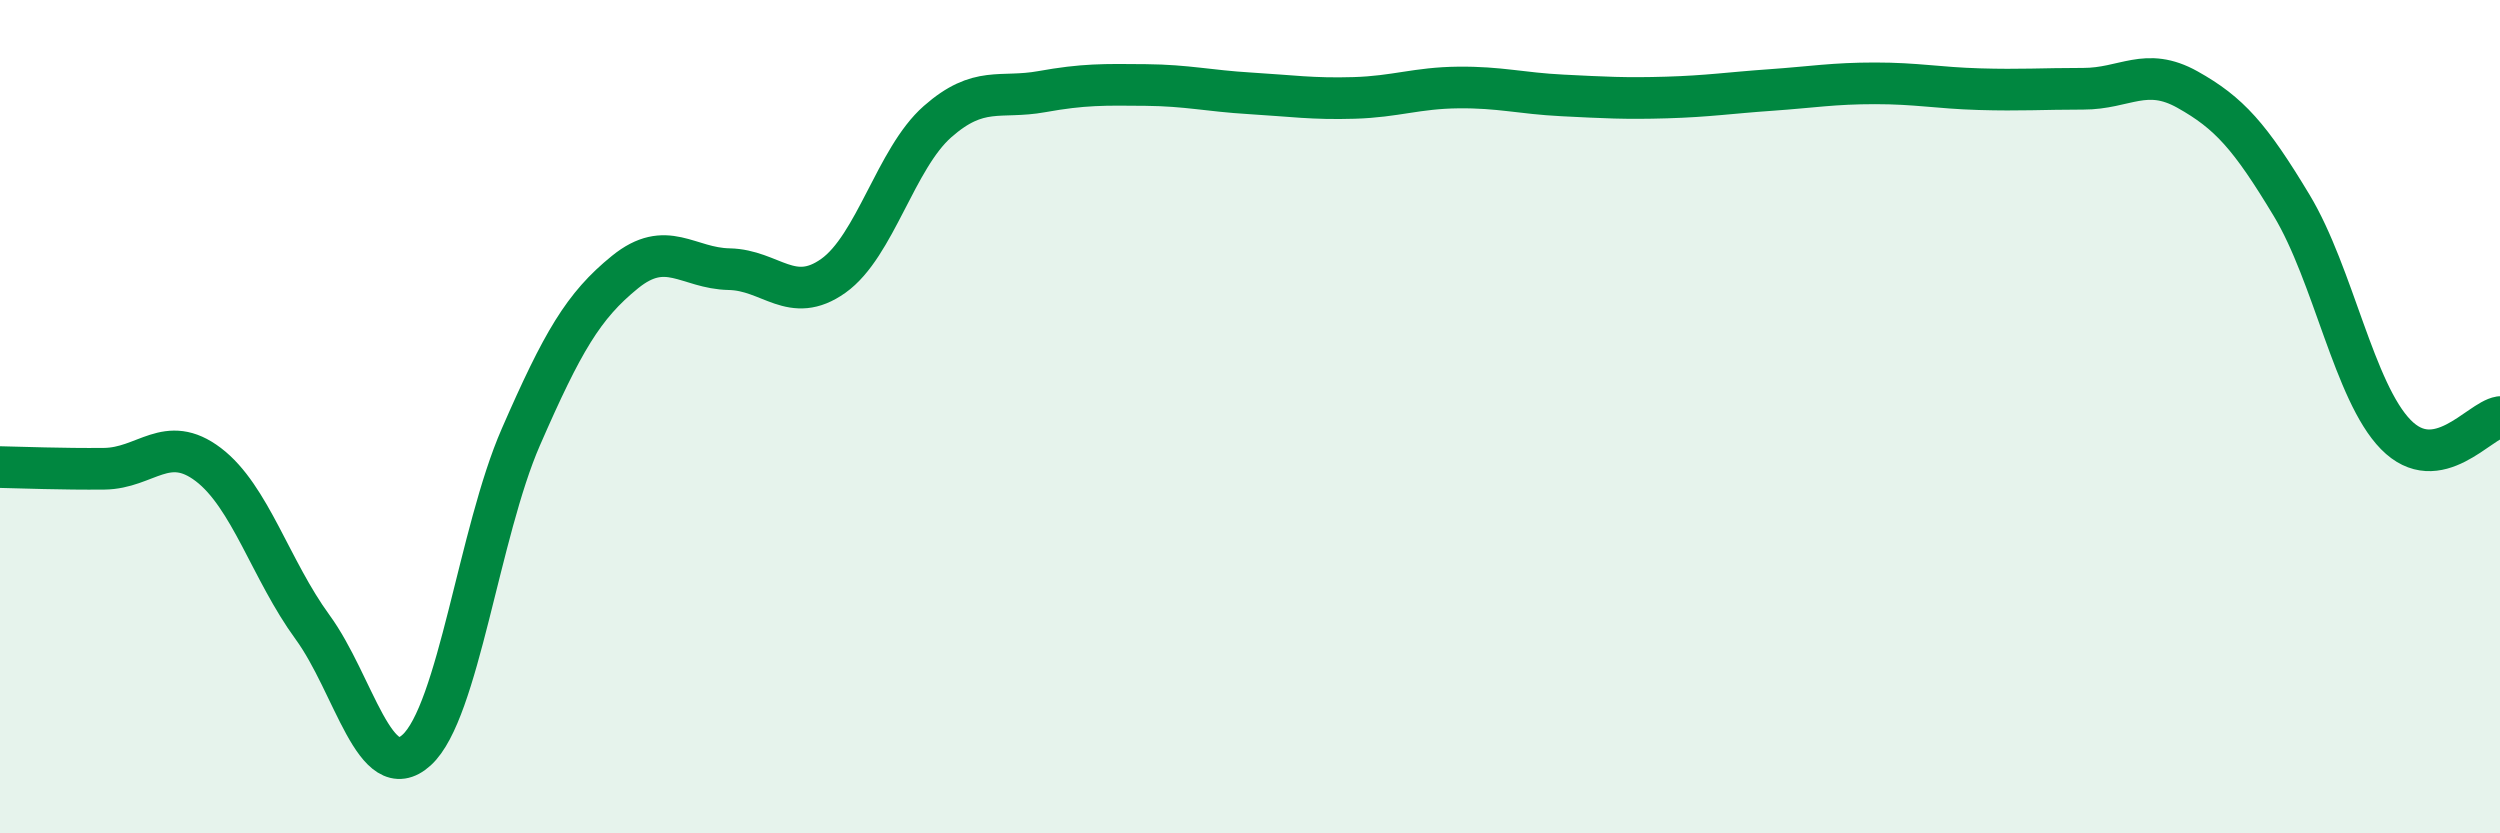
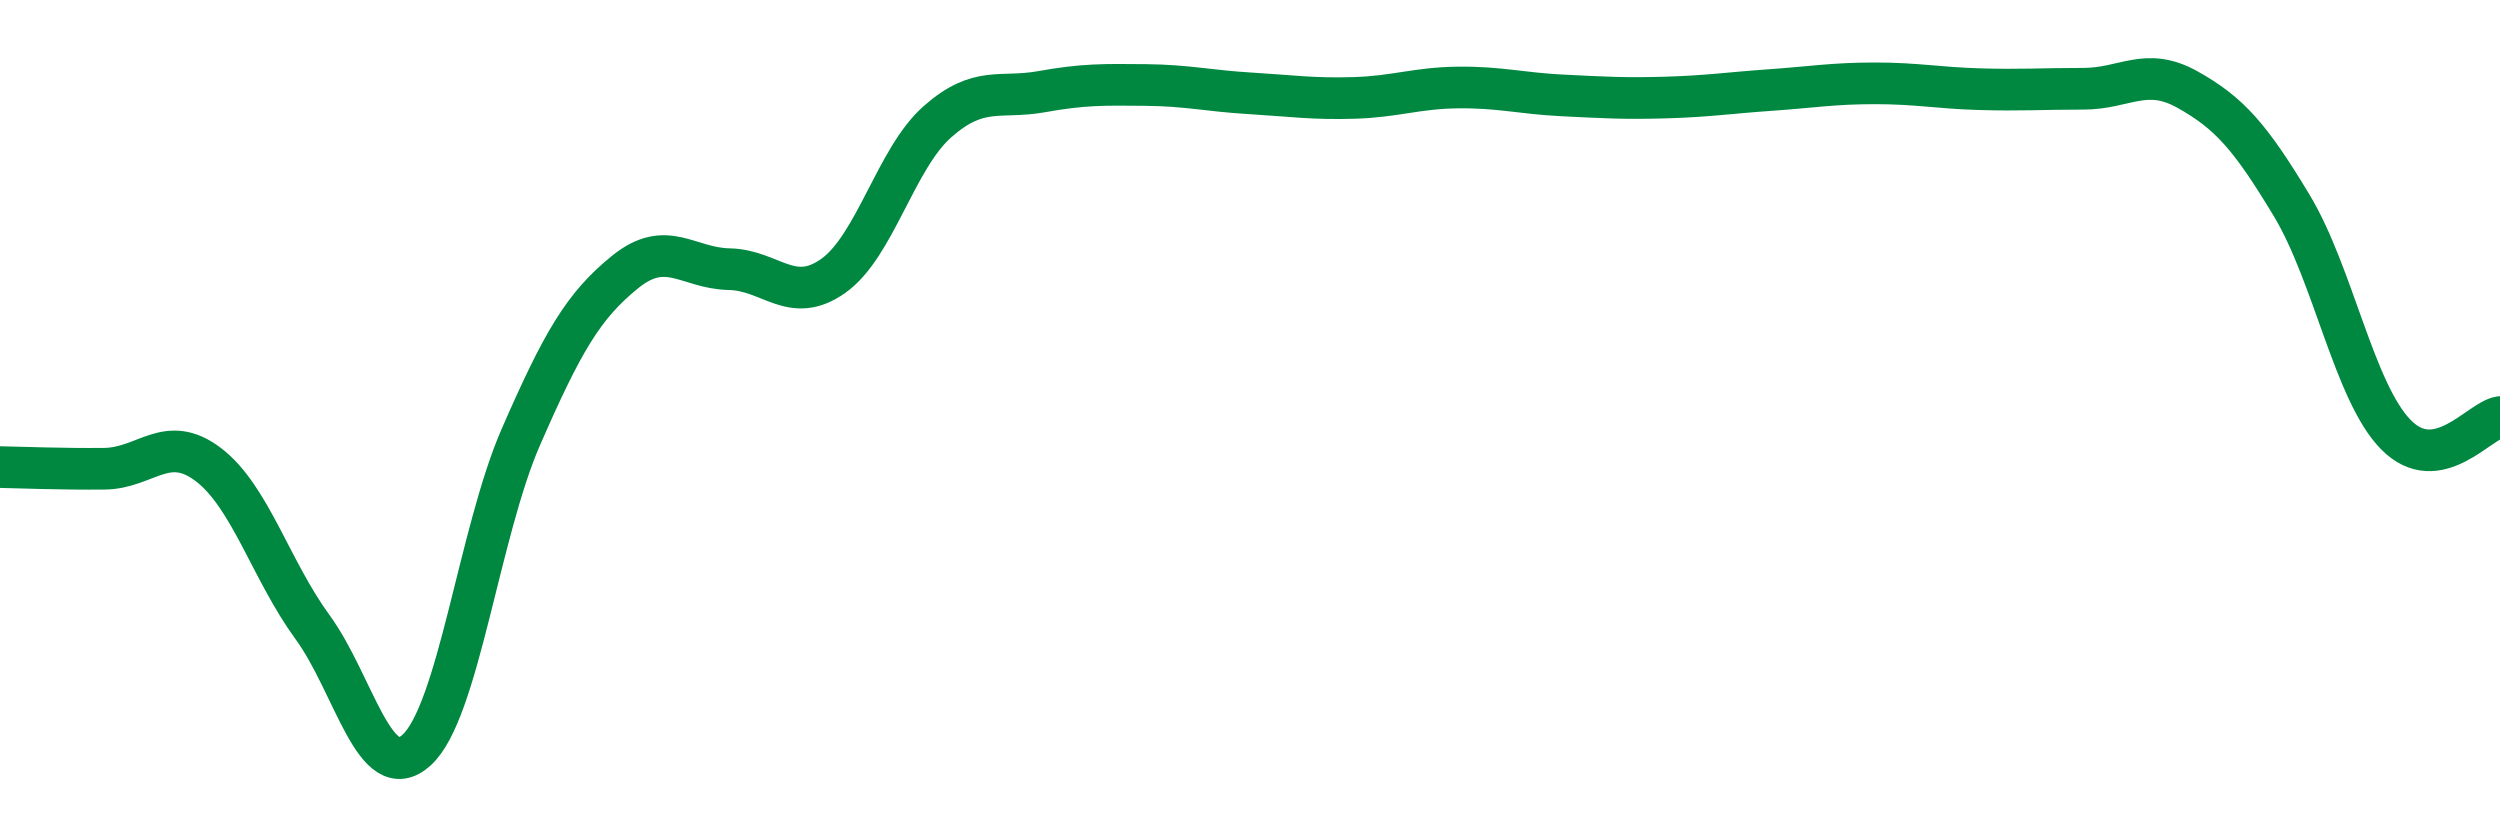
<svg xmlns="http://www.w3.org/2000/svg" width="60" height="20" viewBox="0 0 60 20">
-   <path d="M 0,11.21 C 0.5,11.22 1.5,11.26 2.5,11.25 C 3.5,11.24 4,10.39 5,11.15 C 6,11.91 6.5,13.68 7.5,15.05 C 8.5,16.42 9,18.91 10,18 C 11,17.09 11.5,12.78 12.5,10.49 C 13.5,8.2 14,7.34 15,6.53 C 16,5.72 16.5,6.44 17.5,6.46 C 18.5,6.48 19,7.33 20,6.62 C 21,5.91 21.5,3.8 22.5,2.92 C 23.5,2.04 24,2.38 25,2.2 C 26,2.02 26.5,2.03 27.5,2.04 C 28.5,2.05 29,2.18 30,2.24 C 31,2.3 31.5,2.38 32.5,2.35 C 33.5,2.32 34,2.11 35,2.1 C 36,2.09 36.5,2.24 37.5,2.29 C 38.5,2.34 39,2.37 40,2.34 C 41,2.31 41.5,2.23 42.5,2.16 C 43.5,2.09 44,2 45,2 C 46,2 46.5,2.11 47.5,2.14 C 48.5,2.17 49,2.13 50,2.13 C 51,2.13 51.5,1.59 52.5,2.15 C 53.5,2.71 54,3.27 55,4.93 C 56,6.59 56.5,9.41 57.5,10.43 C 58.5,11.45 59.5,10.09 60,10.01L60 20L0 20Z" fill="#008740" opacity="0.1" stroke-linecap="round" stroke-linejoin="round" />
  <path d="M 0,11.21 C 0.5,11.22 1.5,11.26 2.5,11.25 C 3.5,11.24 4,10.39 5,11.15 C 6,11.91 6.5,13.68 7.5,15.05 C 8.5,16.42 9,18.91 10,18 C 11,17.09 11.5,12.78 12.5,10.49 C 13.5,8.2 14,7.34 15,6.53 C 16,5.72 16.5,6.44 17.5,6.46 C 18.5,6.48 19,7.33 20,6.62 C 21,5.91 21.5,3.8 22.5,2.92 C 23.5,2.04 24,2.38 25,2.2 C 26,2.02 26.5,2.03 27.5,2.04 C 28.5,2.05 29,2.18 30,2.24 C 31,2.3 31.5,2.38 32.5,2.35 C 33.5,2.32 34,2.11 35,2.1 C 36,2.09 36.5,2.24 37.5,2.29 C 38.5,2.34 39,2.37 40,2.34 C 41,2.31 41.5,2.23 42.5,2.16 C 43.5,2.09 44,2 45,2 C 46,2 46.5,2.11 47.5,2.14 C 48.5,2.17 49,2.13 50,2.13 C 51,2.13 51.5,1.59 52.5,2.15 C 53.5,2.71 54,3.27 55,4.93 C 56,6.59 56.5,9.41 57.5,10.43 C 58.5,11.45 59.5,10.09 60,10.01" stroke="#008740" stroke-width="1" fill="none" stroke-linecap="round" stroke-linejoin="round" />
</svg>